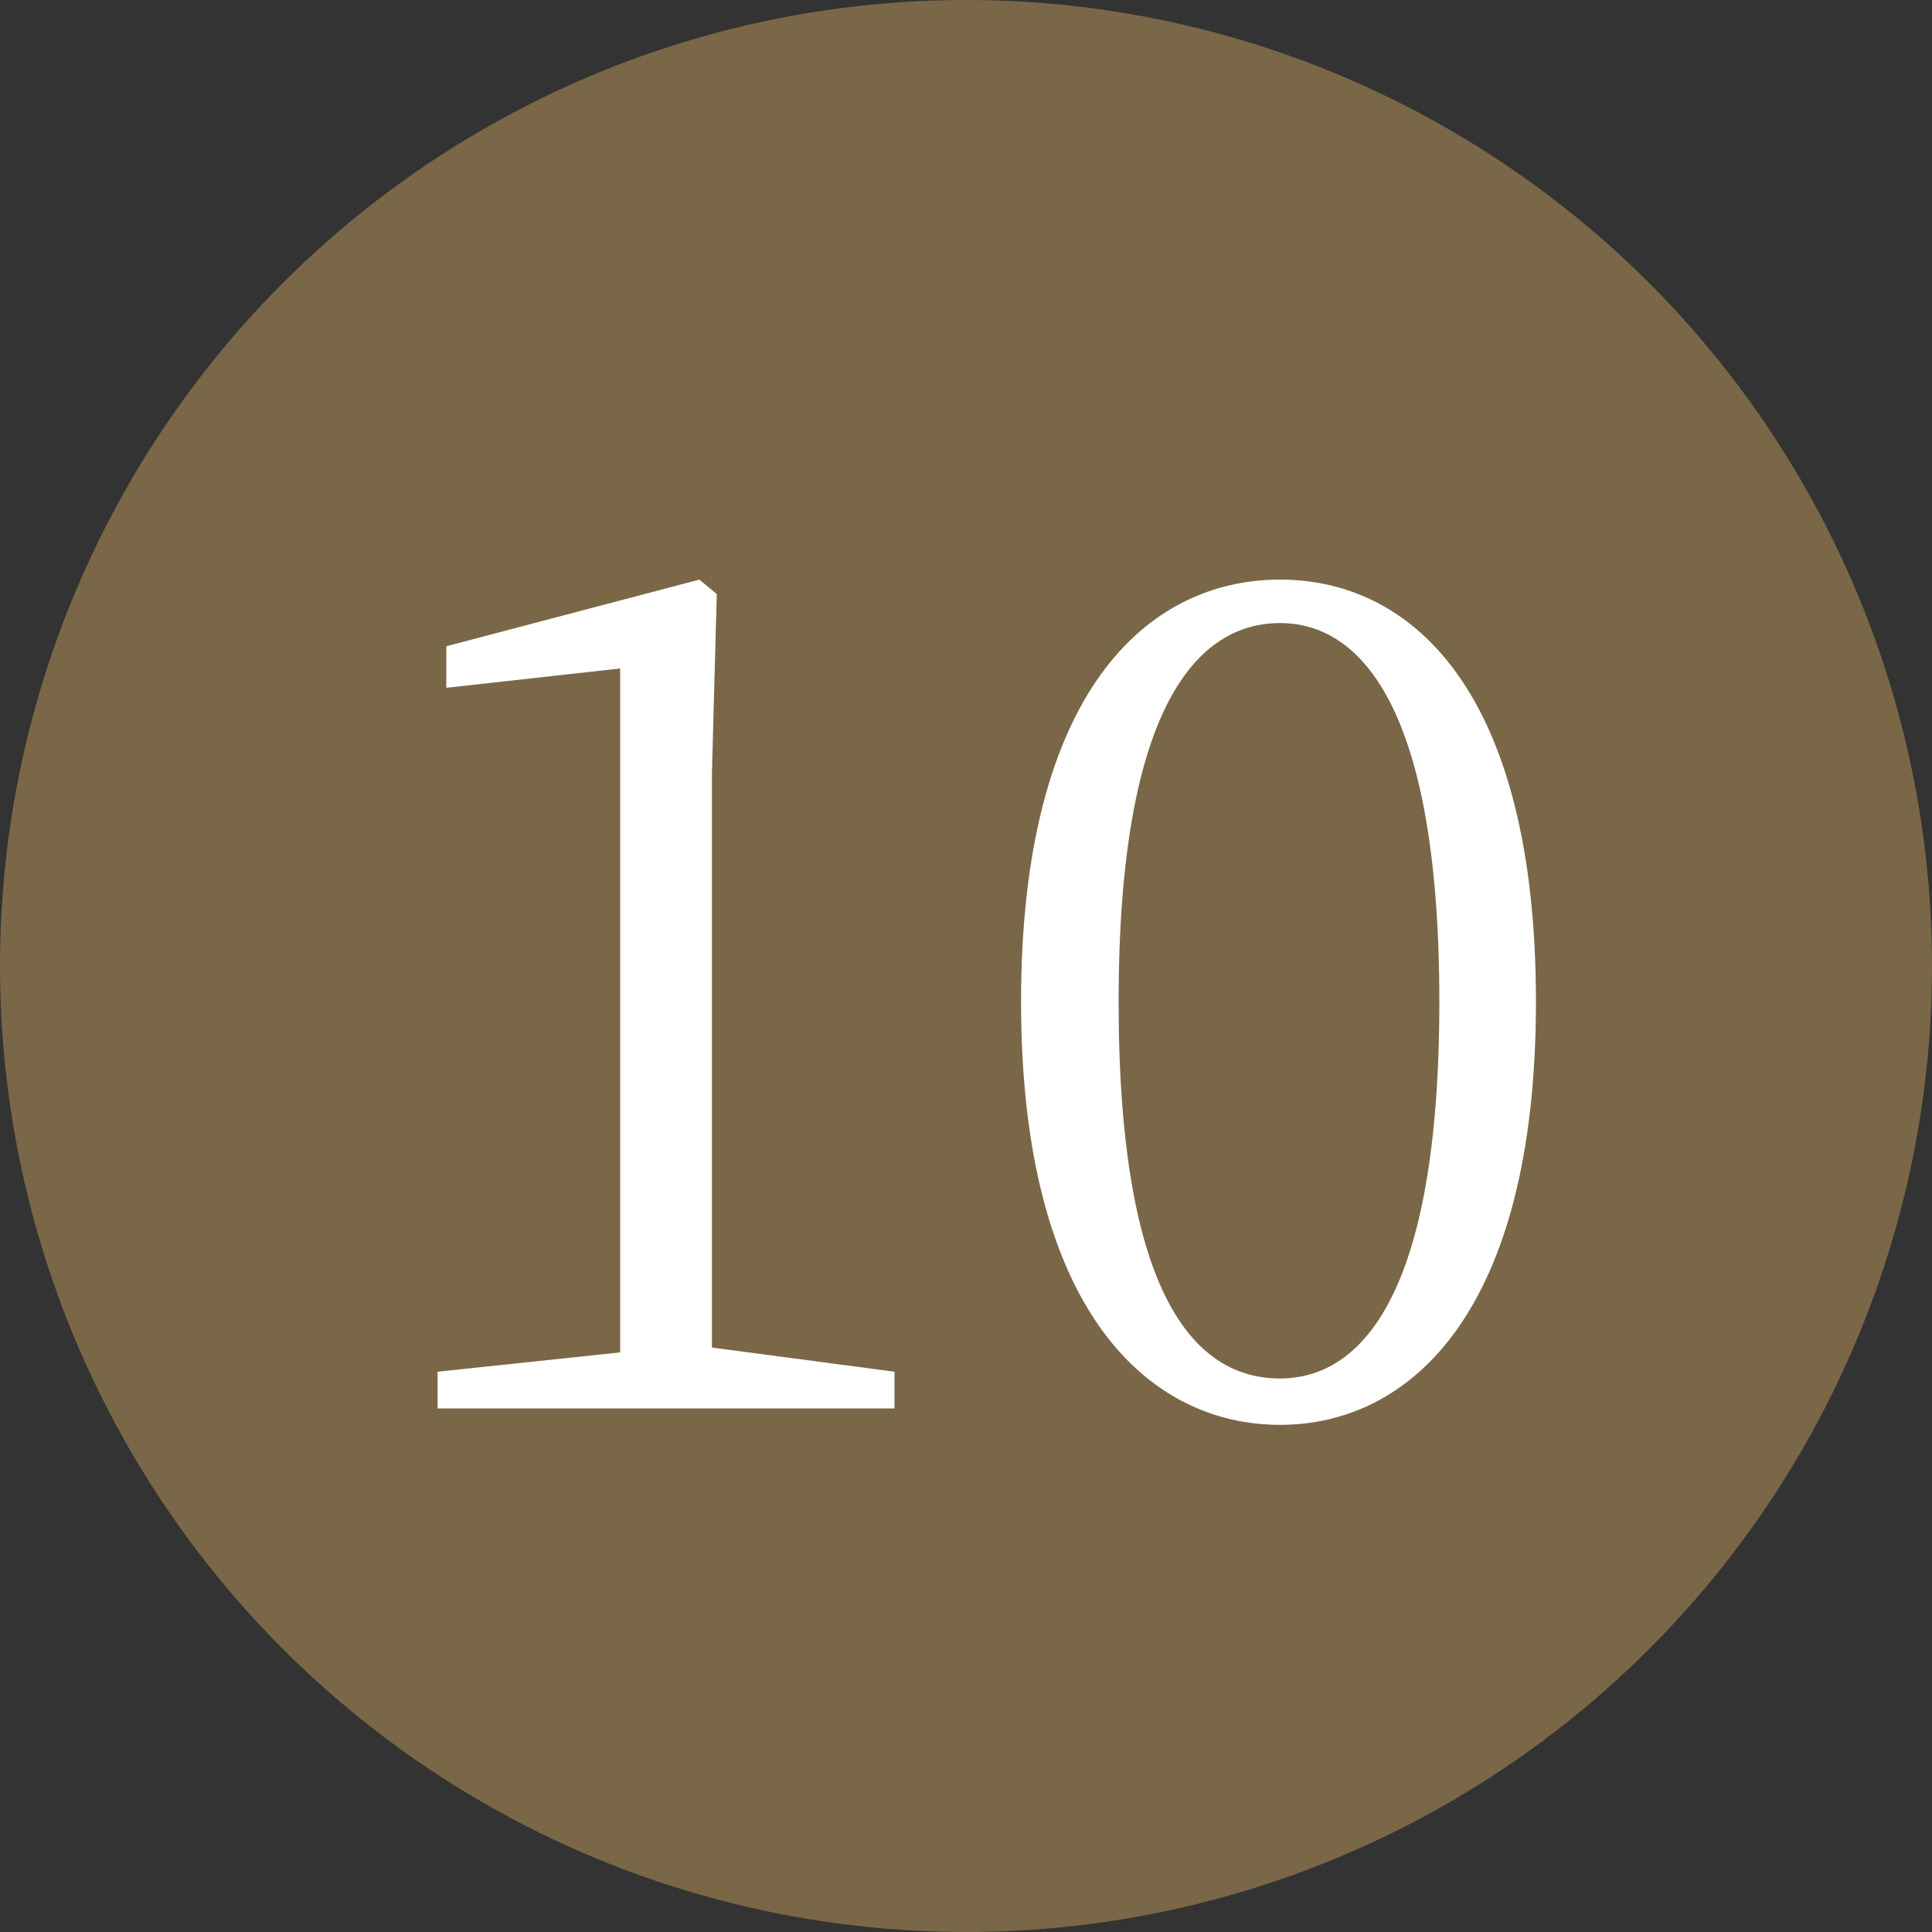
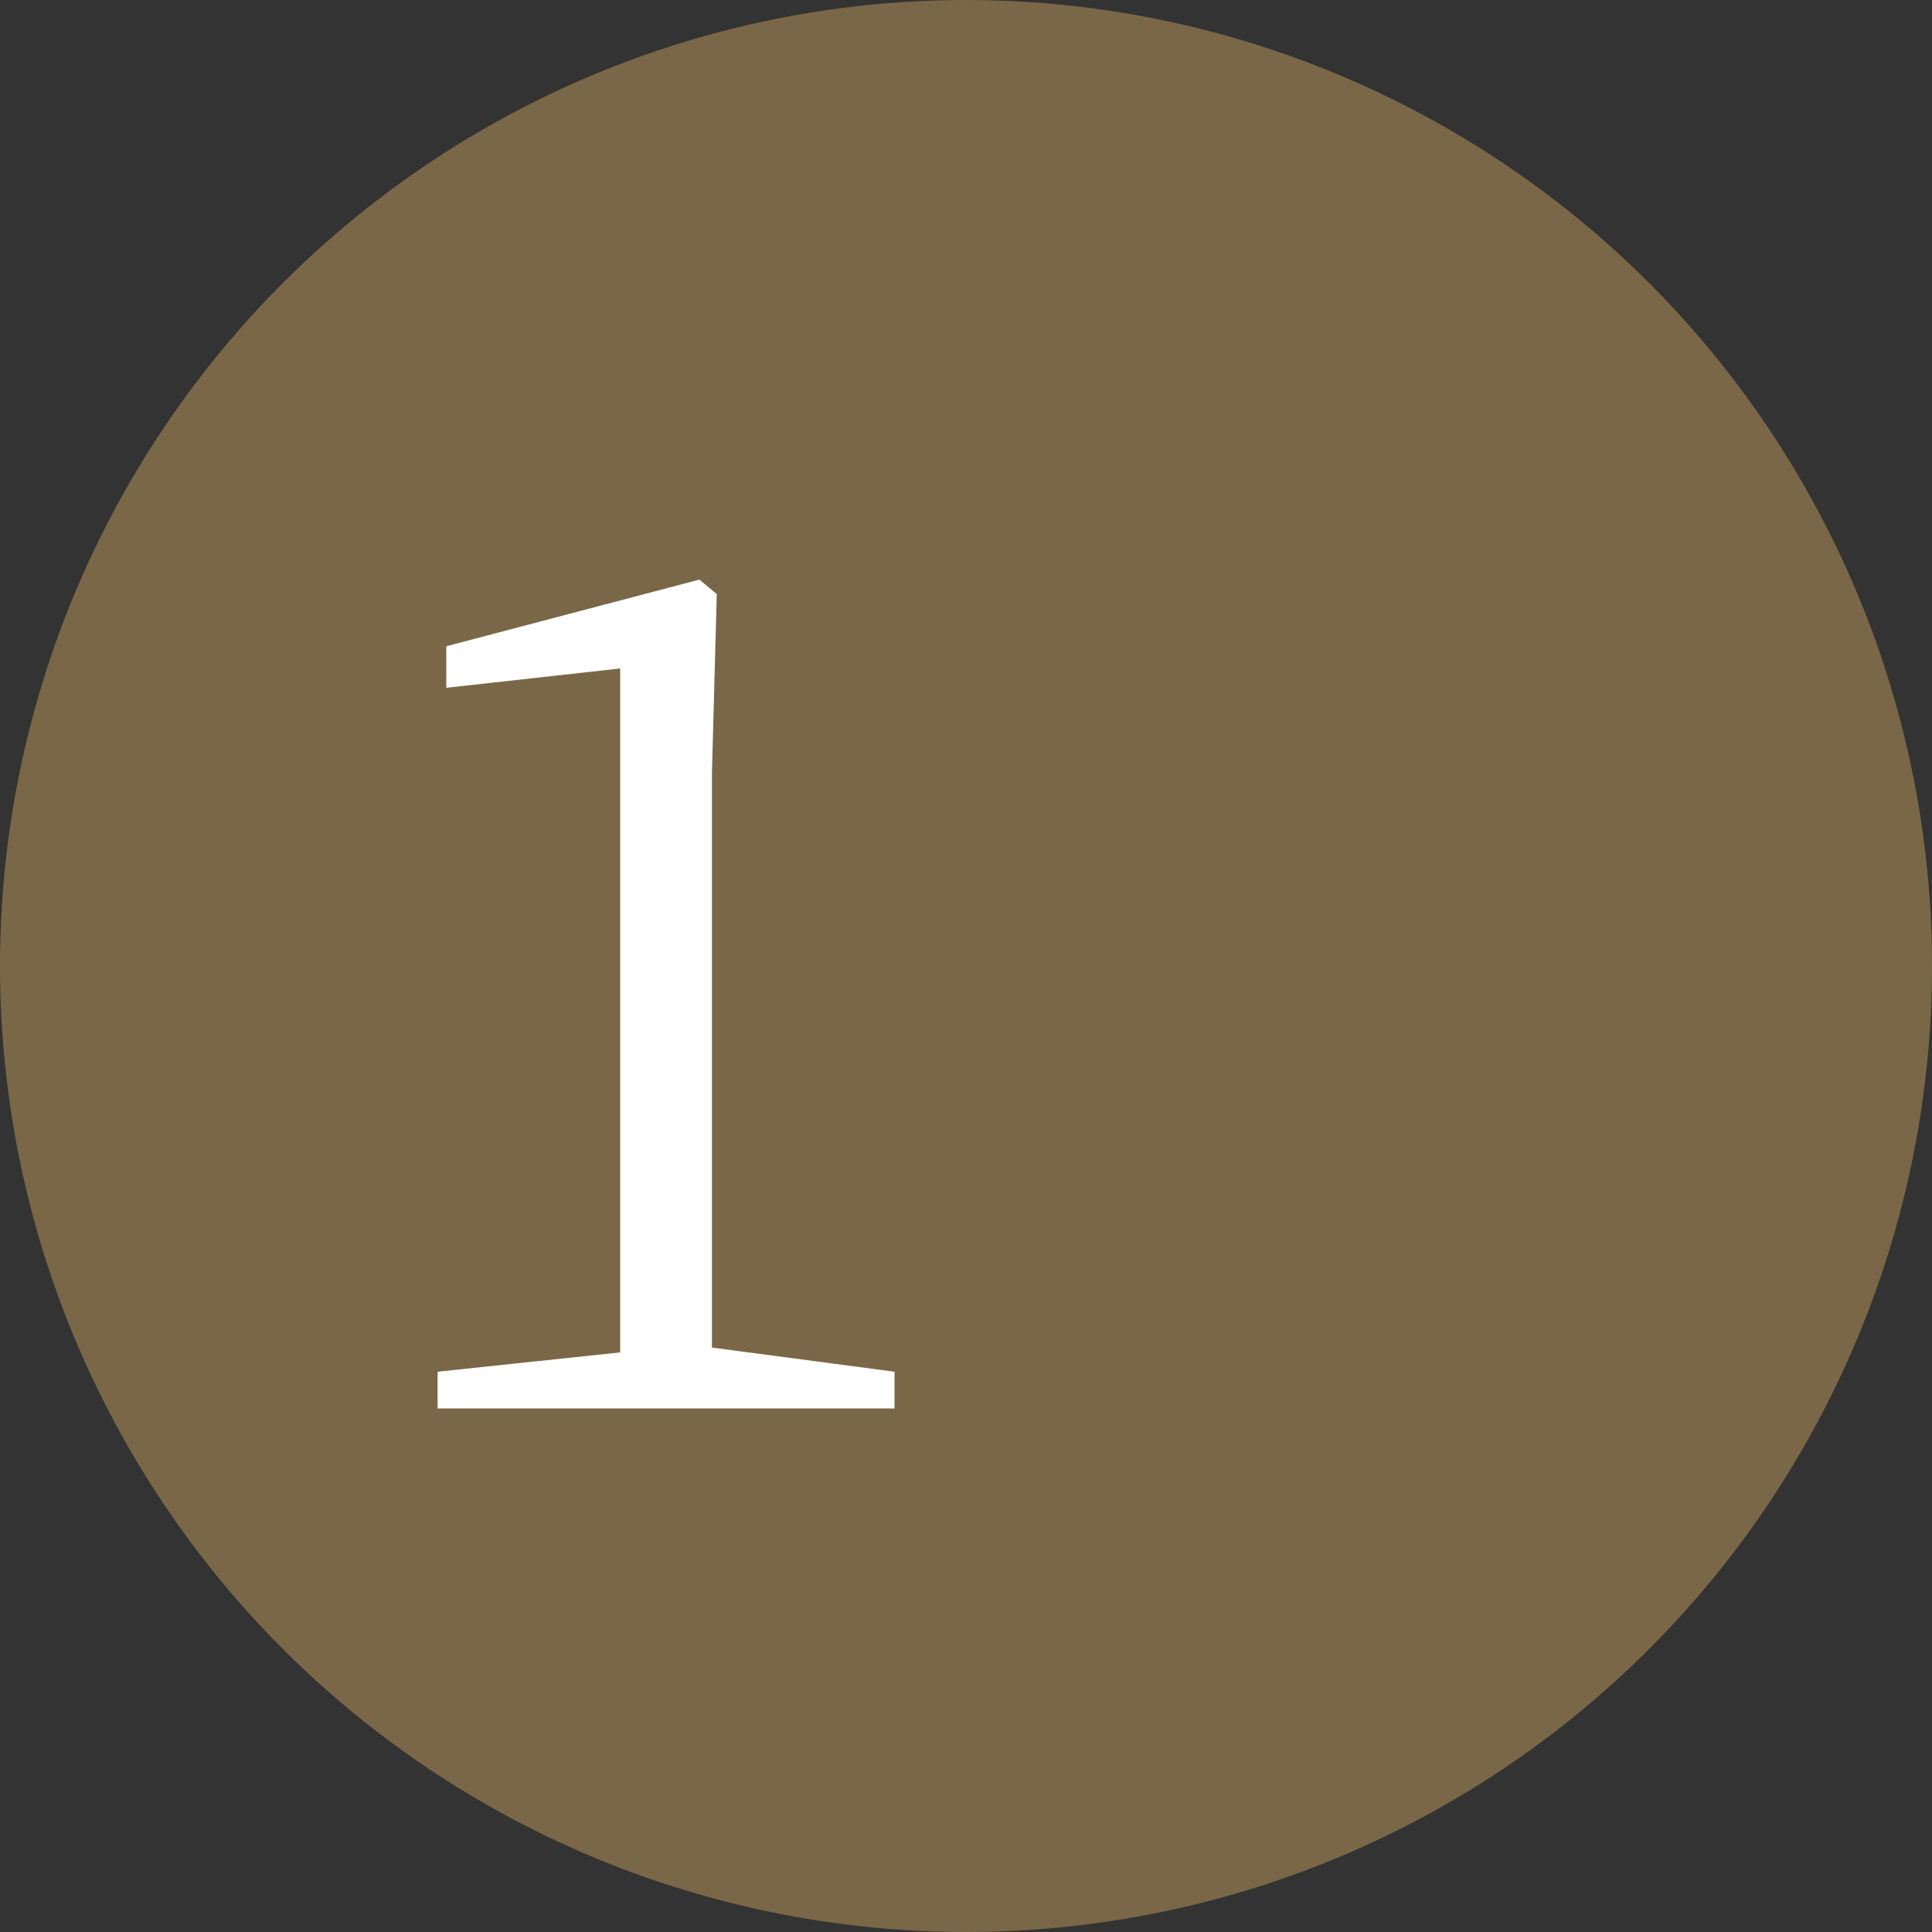
<svg xmlns="http://www.w3.org/2000/svg" width="20" height="20" viewBox="0 0 20 20">
  <rect x="0" y="0" width="20" height="20" fill="#333333" stroke="none" />
  <defs>
    <style>.cls-1{fill:#7a6747;}.cls-2{fill:#fff;}</style>
  </defs>
  <g id="レイヤー_2" data-name="レイヤー 2">
    <g id="contents-default">
      <circle class="cls-1" cx="10" cy="10" r="10" />
      <path class="cls-2" d="M9.26,14.2v.38H4.53V14.2L6.42,14c0-.72,0-1.43,0-2.13V6.92l-1.8.2V6.69L7.24,6l.18.15L7.37,8v3.82c0,.7,0,1.41,0,2.13Z" />
-       <path class="cls-2" d="M15.9,10.37c0,3.21-1.3,4.38-2.65,4.38s-2.68-1.17-2.68-4.38S11.88,6,13.25,6,15.9,7.16,15.9,10.37Zm-2.65,3.9c.84,0,1.65-.86,1.65-3.9s-.81-3.92-1.65-3.92-1.67.84-1.67,3.92S12.39,14.27,13.25,14.27Z" />
    </g>
  </g>
</svg>